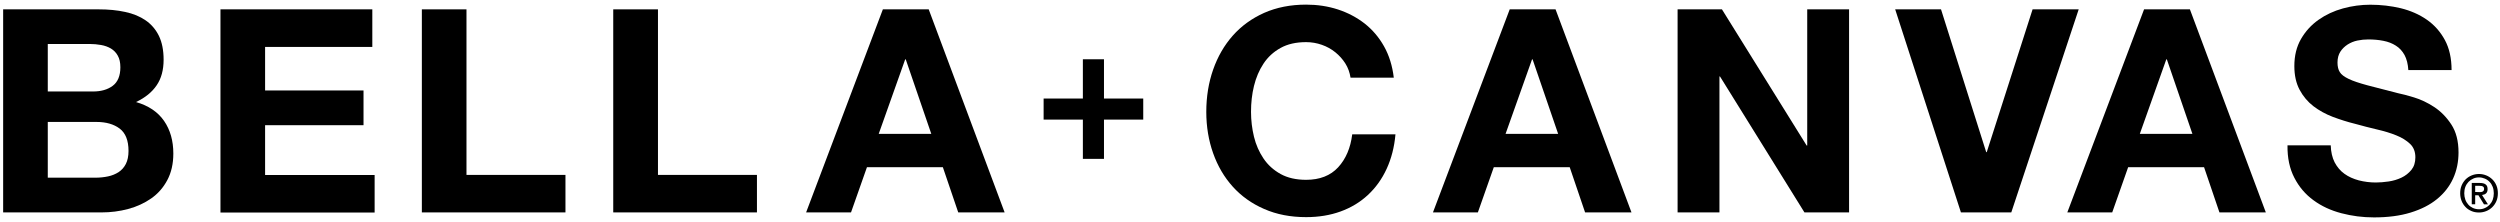
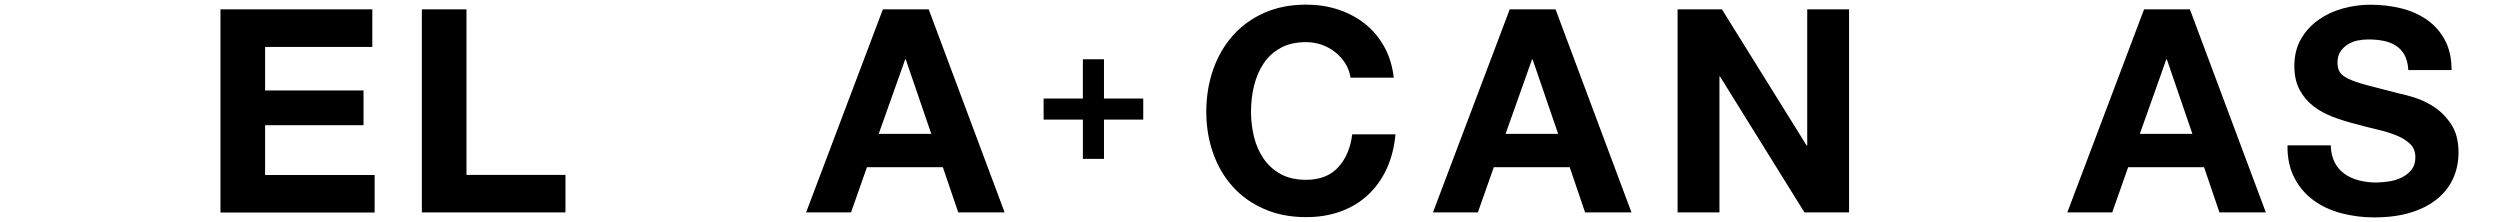
<svg xmlns="http://www.w3.org/2000/svg" version="1.2" id="Layer_1" x="0px" y="0px" viewBox="0 0 270 24" xml:space="preserve">
  <g>
    <g>
-       <path d="M10.66,1.01c1.04,0,2,0.09,2.86,0.28c0.86,0.18,1.6,0.49,2.21,0.91c0.61,0.42,1.09,0.98,1.43,1.67 c0.34,0.7,0.51,1.56,0.51,2.58c0,1.11-0.25,2.03-0.75,2.76c-0.5,0.74-1.24,1.34-2.23,1.81c1.35,0.39,2.36,1.07,3.03,2.04 c0.67,0.97,1,2.15,1,3.52c0,1.11-0.22,2.06-0.65,2.87c-0.43,0.81-1.01,1.47-1.74,1.98c-0.73,0.51-1.56,0.89-2.49,1.14 c-0.93,0.25-1.89,0.37-2.87,0.37H0.34V1.01H10.66z M10.05,9.88c0.86,0,1.57-0.2,2.12-0.61c0.55-0.41,0.83-1.08,0.83-2 c0-0.51-0.09-0.93-0.28-1.26c-0.18-0.33-0.43-0.58-0.74-0.77c-0.31-0.18-0.66-0.31-1.06-0.38c-0.4-0.07-0.81-0.11-1.24-0.11H5.16 v5.13H10.05z M10.32,19.19c0.47,0,0.92-0.05,1.35-0.14c0.43-0.09,0.81-0.25,1.14-0.46c0.33-0.22,0.59-0.51,0.78-0.88 c0.19-0.37,0.29-0.84,0.29-1.41c0-1.13-0.32-1.93-0.95-2.41c-0.64-0.48-1.47-0.72-2.52-0.72H5.16v6.02H10.32z" />
      <path d="M40.21,1.01v4.06H28.63v4.7h10.63v3.75H28.63v5.38h11.83v4.05H23.81V1.01H40.21z" />
      <path d="M50.38,1.01v17.88h10.69v4.05H45.56V1.01H50.38z" />
-       <path d="M71.06,1.01v17.88h10.69v4.05H66.23V1.01H71.06z" />
      <path d="M100.3,1.01l8.2,21.93h-5.01l-1.66-4.88h-8.2l-1.72,4.88h-4.85l8.29-21.93H100.3z M100.58,14.46l-2.76-8.05h-0.06 l-2.86,8.05H100.58z" />
      <path d="M145.3,6.86c-0.29-0.46-0.65-0.86-1.08-1.21c-0.43-0.35-0.92-0.62-1.46-0.81c-0.54-0.19-1.11-0.29-1.7-0.29 c-1.09,0-2.01,0.21-2.76,0.63c-0.76,0.42-1.37,0.98-1.84,1.69c-0.47,0.71-0.81,1.51-1.03,2.41c-0.22,0.9-0.32,1.83-0.32,2.8 c0,0.92,0.11,1.82,0.32,2.69c0.21,0.87,0.56,1.65,1.03,2.35c0.47,0.7,1.09,1.25,1.84,1.67c0.76,0.42,1.68,0.63,2.76,0.63 c1.47,0,2.63-0.45,3.46-1.35c0.83-0.9,1.34-2.09,1.52-3.56h4.67c-0.12,1.37-0.44,2.61-0.95,3.72c-0.51,1.11-1.19,2.05-2.03,2.83 c-0.84,0.78-1.82,1.37-2.95,1.78c-1.13,0.41-2.37,0.61-3.72,0.61c-1.68,0-3.19-0.29-4.53-0.88c-1.34-0.58-2.47-1.39-3.39-2.41 c-0.92-1.02-1.63-2.23-2.12-3.61c-0.49-1.38-0.74-2.87-0.74-4.47c0-1.64,0.25-3.16,0.74-4.56c0.49-1.4,1.2-2.63,2.12-3.67 c0.92-1.04,2.05-1.86,3.39-2.46c1.34-0.59,2.85-0.89,4.53-0.89c1.21,0,2.35,0.17,3.43,0.52c1.07,0.35,2.04,0.86,2.89,1.52 c0.85,0.67,1.55,1.49,2.1,2.47c0.55,0.98,0.9,2.11,1.05,3.38h-4.67C145.77,7.83,145.59,7.32,145.3,6.86z" />
      <path d="M168,1.01l8.2,21.93h-5.01l-1.66-4.88h-8.2l-1.72,4.88h-4.85l8.29-21.93H168z M168.28,14.46l-2.76-8.05h-0.06l-2.86,8.05 H168.28z" />
      <path d="M185.97,1.01l9.15,14.71h0.06V1.01h4.52v21.93h-4.82l-9.12-14.68h-0.06v14.68h-4.52V1.01H185.97z" />
-       <path d="M211.78,22.94l-7.1-21.93h4.95l4.88,15.42h0.06l4.95-15.42h4.98l-7.28,21.93H211.78z" />
      <path d="M236.51,1.01l8.2,21.93h-5.01l-1.66-4.88h-8.2l-1.72,4.88h-4.85l8.29-21.93H236.51z M236.78,14.46l-2.76-8.05h-0.06 l-2.86,8.05H236.78z" />
      <path d="M252.14,17.53c0.27,0.51,0.62,0.93,1.06,1.24c0.44,0.32,0.96,0.55,1.55,0.71c0.59,0.15,1.21,0.23,1.84,0.23 c0.43,0,0.89-0.04,1.38-0.11c0.49-0.07,0.95-0.21,1.38-0.41c0.43-0.2,0.79-0.49,1.08-0.84c0.29-0.36,0.43-0.81,0.43-1.37 c0-0.59-0.19-1.08-0.57-1.44s-0.88-0.68-1.49-0.92c-0.61-0.25-1.31-0.46-2.09-0.64c-0.78-0.18-1.57-0.39-2.37-0.61 c-0.82-0.2-1.62-0.46-2.4-0.75c-0.78-0.3-1.47-0.68-2.09-1.15c-0.61-0.47-1.11-1.06-1.49-1.77s-0.57-1.56-0.57-2.56 c0-1.13,0.24-2.1,0.72-2.93c0.48-0.83,1.11-1.52,1.89-2.07c0.78-0.55,1.66-0.96,2.64-1.23c0.98-0.27,1.97-0.4,2.95-0.4 c1.15,0,2.25,0.13,3.3,0.38c1.05,0.26,1.99,0.67,2.81,1.24c0.82,0.57,1.47,1.31,1.95,2.2s0.72,1.97,0.72,3.24h-4.67 c-0.04-0.66-0.18-1.2-0.41-1.63c-0.24-0.43-0.55-0.77-0.94-1.01c-0.39-0.25-0.83-0.42-1.34-0.52c-0.5-0.1-1.05-0.15-1.64-0.15 c-0.39,0-0.78,0.04-1.17,0.12c-0.39,0.08-0.74,0.23-1.06,0.43c-0.32,0.21-0.58,0.46-0.78,0.77c-0.2,0.31-0.31,0.7-0.31,1.17 c0,0.43,0.08,0.78,0.25,1.04c0.16,0.27,0.49,0.51,0.97,0.74c0.48,0.23,1.15,0.45,2,0.68s1.96,0.51,3.33,0.86 c0.41,0.08,0.98,0.23,1.71,0.45c0.73,0.22,1.45,0.56,2.17,1.03c0.72,0.47,1.34,1.1,1.86,1.89c0.52,0.79,0.78,1.8,0.78,3.03 c0,1-0.19,1.94-0.58,2.8c-0.39,0.86-0.97,1.6-1.74,2.23c-0.77,0.63-1.72,1.11-2.86,1.46c-1.14,0.35-2.45,0.52-3.95,0.52 c-1.21,0-2.38-0.15-3.52-0.45c-1.14-0.3-2.14-0.76-3.01-1.4c-0.87-0.63-1.56-1.44-2.07-2.43c-0.51-0.98-0.76-2.15-0.74-3.5h4.67 C251.74,16.4,251.88,17.02,252.14,17.53z" />
    </g>
    <g>
      <path d="M123.47,10.64v2.28h-4.24v4.24h-2.28v-4.24h-4.24v-2.28h4.24V6.4h2.28v4.24H123.47z" />
    </g>
-     <path d="M269.77,20.87c0,0.31-0.05,0.59-0.16,0.85c-0.11,0.26-0.26,0.47-0.45,0.66c-0.19,0.18-0.4,0.32-0.65,0.42 c-0.25,0.1-0.51,0.15-0.78,0.15c-0.3,0-0.58-0.05-0.82-0.16c-0.25-0.11-0.47-0.25-0.64-0.44c-0.18-0.19-0.32-0.4-0.42-0.66 c-0.1-0.25-0.15-0.53-0.15-0.82c0-0.31,0.05-0.59,0.16-0.85c0.11-0.26,0.26-0.47,0.44-0.66c0.19-0.18,0.4-0.32,0.65-0.42 c0.25-0.1,0.51-0.15,0.78-0.15c0.27,0,0.53,0.05,0.78,0.15c0.25,0.1,0.46,0.24,0.65,0.42c0.19,0.18,0.34,0.4,0.45,0.66 C269.72,20.28,269.77,20.56,269.77,20.87z M269.33,20.87c0-0.25-0.04-0.48-0.12-0.69c-0.08-0.21-0.19-0.39-0.34-0.54 c-0.14-0.15-0.31-0.27-0.51-0.35c-0.19-0.08-0.4-0.13-0.62-0.13c-0.23,0-0.44,0.04-0.63,0.13c-0.19,0.08-0.36,0.2-0.51,0.35 c-0.14,0.15-0.26,0.33-0.34,0.54c-0.08,0.21-0.12,0.44-0.12,0.69c0,0.24,0.04,0.46,0.11,0.67c0.07,0.21,0.18,0.39,0.32,0.55 c0.14,0.16,0.31,0.28,0.5,0.37c0.2,0.09,0.42,0.14,0.67,0.14c0.22,0,0.43-0.04,0.62-0.13c0.19-0.08,0.36-0.2,0.51-0.35 c0.14-0.15,0.26-0.33,0.34-0.54C269.29,21.36,269.33,21.13,269.33,20.87z M267.33,22.06h-0.38v-2.3h0.87 c0.28,0,0.49,0.05,0.63,0.16c0.14,0.1,0.21,0.27,0.21,0.51c0,0.21-0.06,0.36-0.17,0.46c-0.12,0.1-0.26,0.15-0.43,0.17l0.64,1.01 h-0.43l-0.6-0.98h-0.35V22.06z M267.75,20.75c0.07,0,0.14,0,0.2-0.01c0.07-0.01,0.12-0.02,0.17-0.05c0.05-0.03,0.09-0.06,0.12-0.11 c0.03-0.05,0.04-0.11,0.04-0.2c0-0.07-0.02-0.13-0.05-0.17c-0.03-0.04-0.07-0.07-0.12-0.09c-0.05-0.02-0.1-0.04-0.16-0.04 c-0.06-0.01-0.12-0.01-0.17-0.01h-0.46v0.67H267.75z" />
  </g>
</svg>